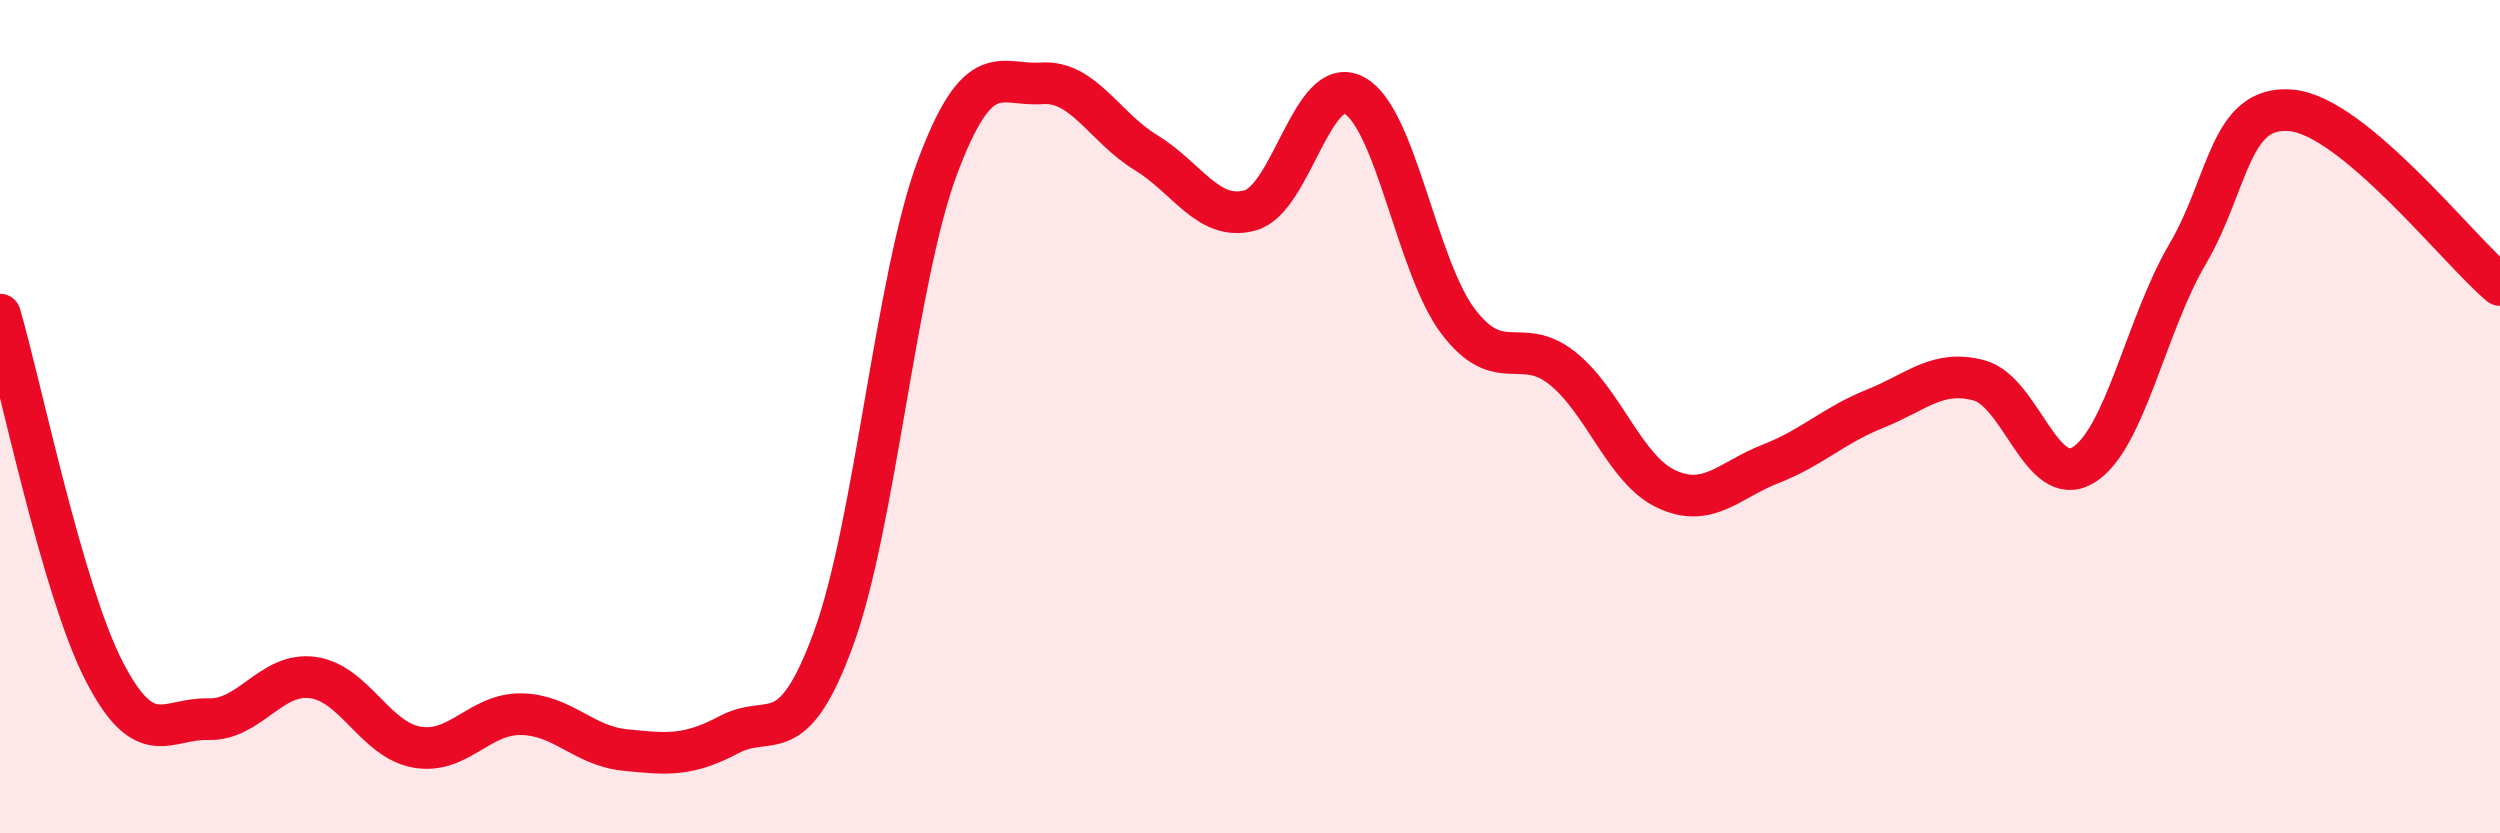
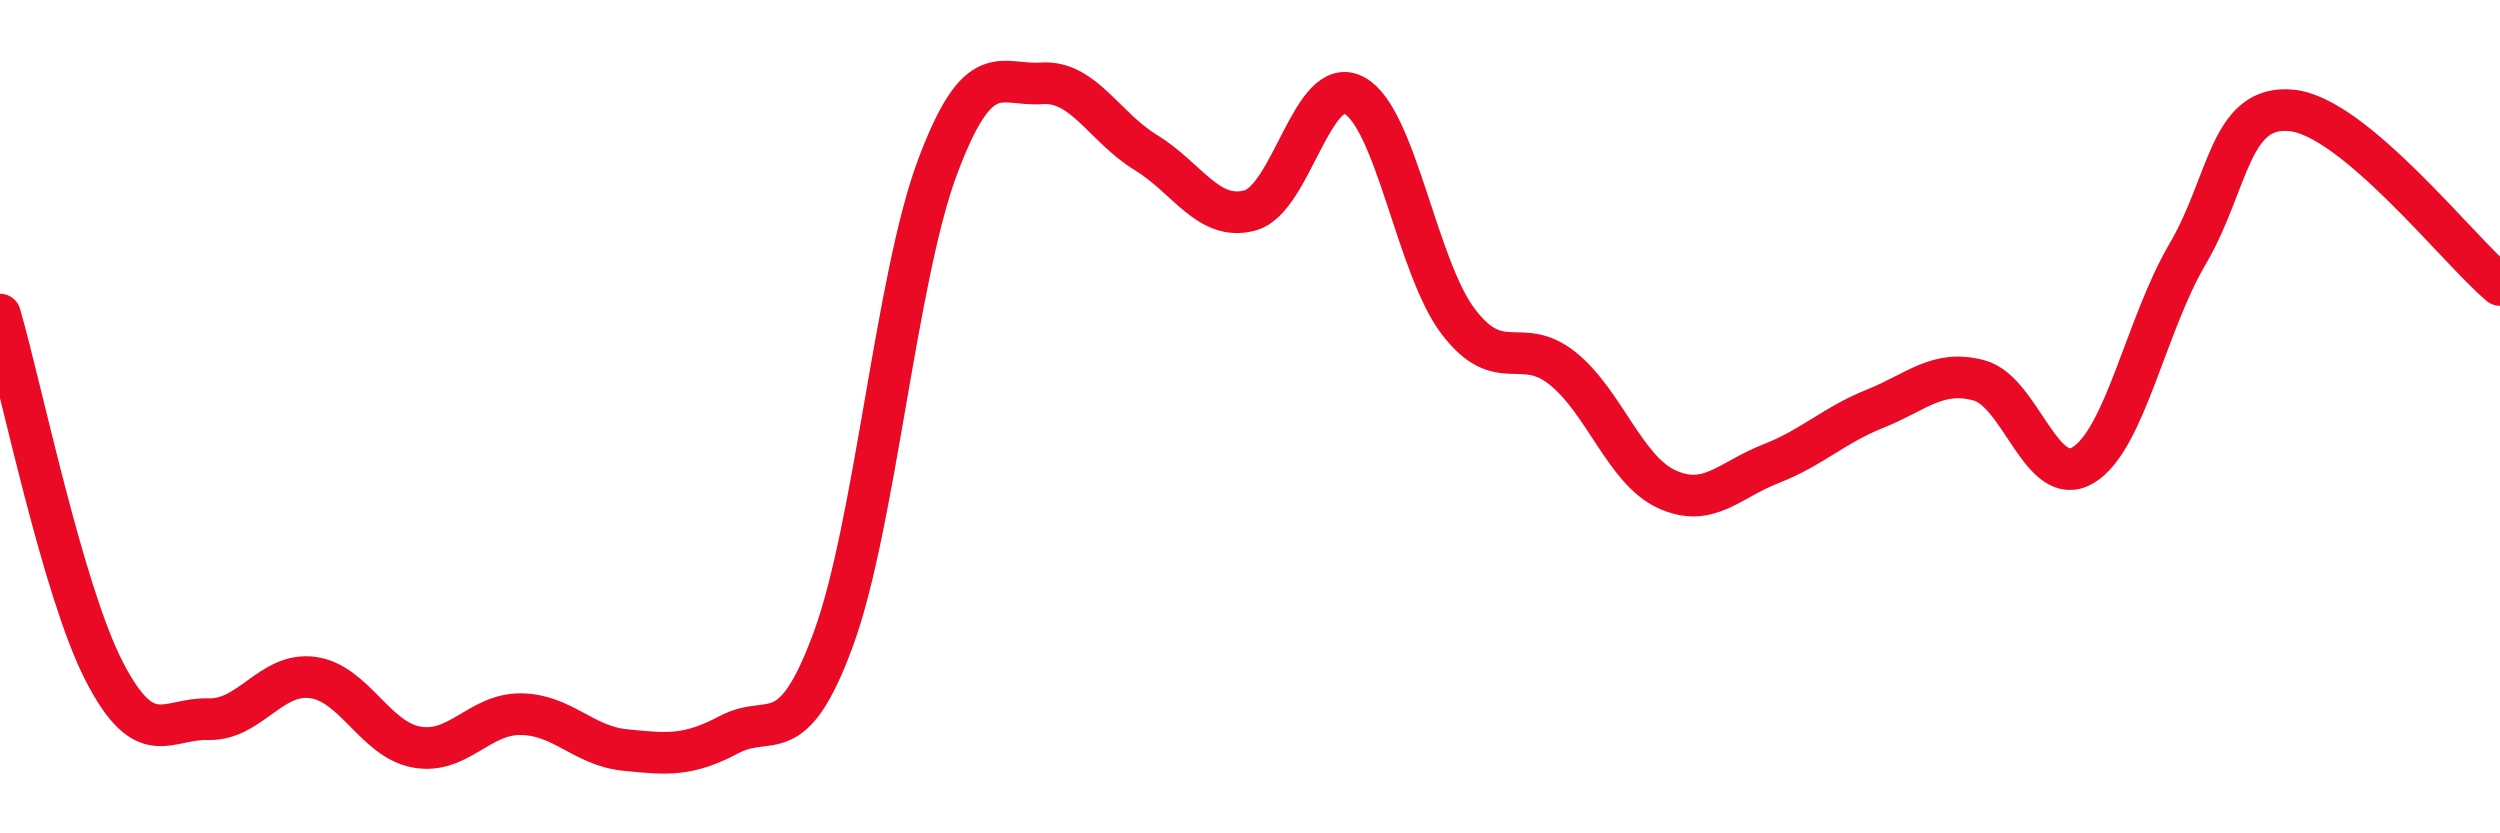
<svg xmlns="http://www.w3.org/2000/svg" width="60" height="20" viewBox="0 0 60 20">
-   <path d="M 0,7.55 C 0.5,9.26 1.5,14.17 2.5,16.11 C 3.5,18.05 4,17.23 5,17.26 C 6,17.29 6.5,16.13 7.5,16.26 C 8.5,16.39 9,17.75 10,17.93 C 11,18.11 11.5,17.13 12.5,17.14 C 13.5,17.15 14,17.9 15,18 C 16,18.1 16.5,18.16 17.5,17.63 C 18.5,17.1 19,18.06 20,15.34 C 21,12.62 21.5,6.68 22.5,4.01 C 23.5,1.34 24,2.07 25,2 C 26,1.93 26.5,3.05 27.5,3.66 C 28.5,4.27 29,5.32 30,5.05 C 31,4.78 31.5,1.76 32.5,2.29 C 33.5,2.82 34,6.41 35,7.72 C 36,9.03 36.5,8.04 37.5,8.84 C 38.5,9.64 39,11.28 40,11.74 C 41,12.2 41.5,11.52 42.5,11.13 C 43.5,10.74 44,10.21 45,9.81 C 46,9.41 46.5,8.86 47.5,9.13 C 48.5,9.4 49,11.77 50,11.16 C 51,10.55 51.5,7.8 52.5,6.1 C 53.5,4.4 53.5,2.5 55,2.65 C 56.5,2.8 59,6 60,6.84L60 20L0 20Z" fill="#EB0A25" opacity="0.1" stroke-linecap="round" stroke-linejoin="round" />
  <path d="M 0,7.55 C 0.5,9.26 1.5,14.17 2.5,16.11 C 3.5,18.05 4,17.23 5,17.26 C 6,17.29 6.5,16.13 7.5,16.26 C 8.5,16.39 9,17.75 10,17.93 C 11,18.11 11.5,17.13 12.5,17.14 C 13.5,17.15 14,17.9 15,18 C 16,18.1 16.5,18.16 17.5,17.63 C 18.5,17.1 19,18.06 20,15.34 C 21,12.62 21.5,6.68 22.5,4.01 C 23.5,1.34 24,2.07 25,2 C 26,1.93 26.5,3.05 27.5,3.66 C 28.5,4.27 29,5.32 30,5.05 C 31,4.78 31.5,1.76 32.5,2.29 C 33.5,2.82 34,6.41 35,7.72 C 36,9.03 36.5,8.04 37.5,8.84 C 38.5,9.64 39,11.28 40,11.74 C 41,12.2 41.5,11.52 42.5,11.13 C 43.5,10.74 44,10.21 45,9.81 C 46,9.41 46.5,8.86 47.5,9.13 C 48.5,9.4 49,11.77 50,11.16 C 51,10.55 51.5,7.8 52.5,6.1 C 53.5,4.4 53.5,2.5 55,2.65 C 56.5,2.8 59,6 60,6.84" stroke="#EB0A25" stroke-width="1" fill="none" stroke-linecap="round" stroke-linejoin="round" />
</svg>